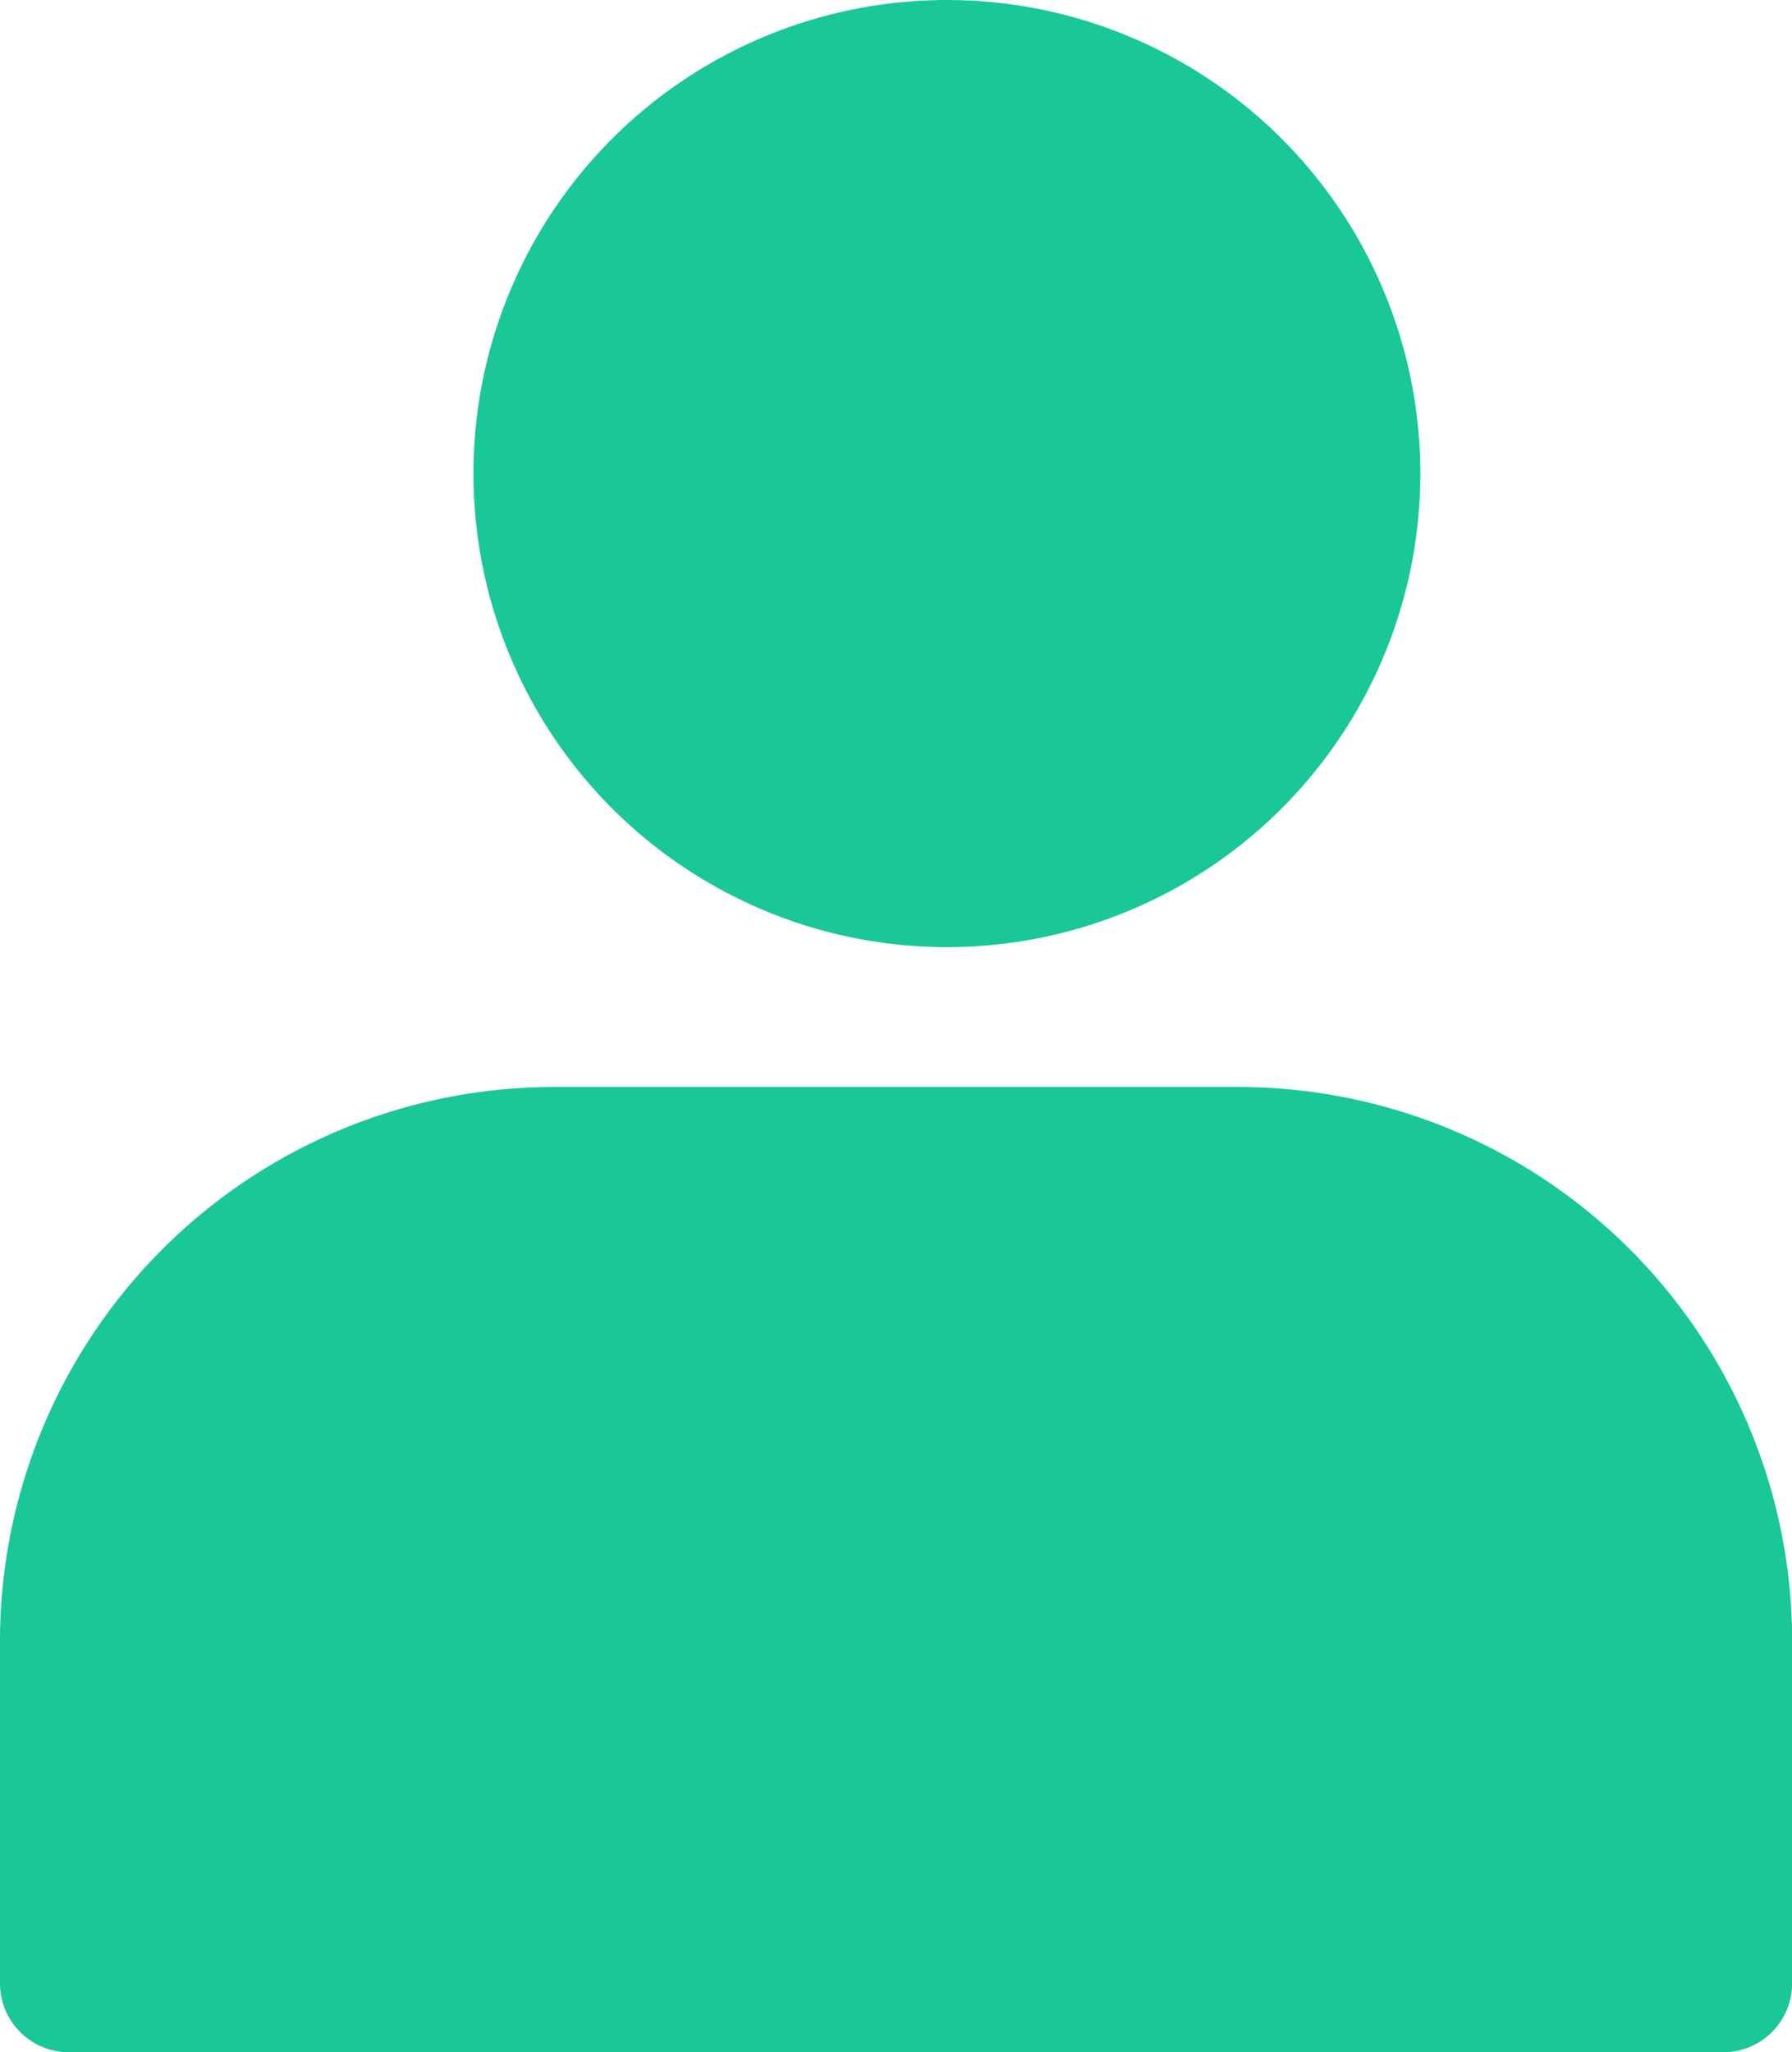
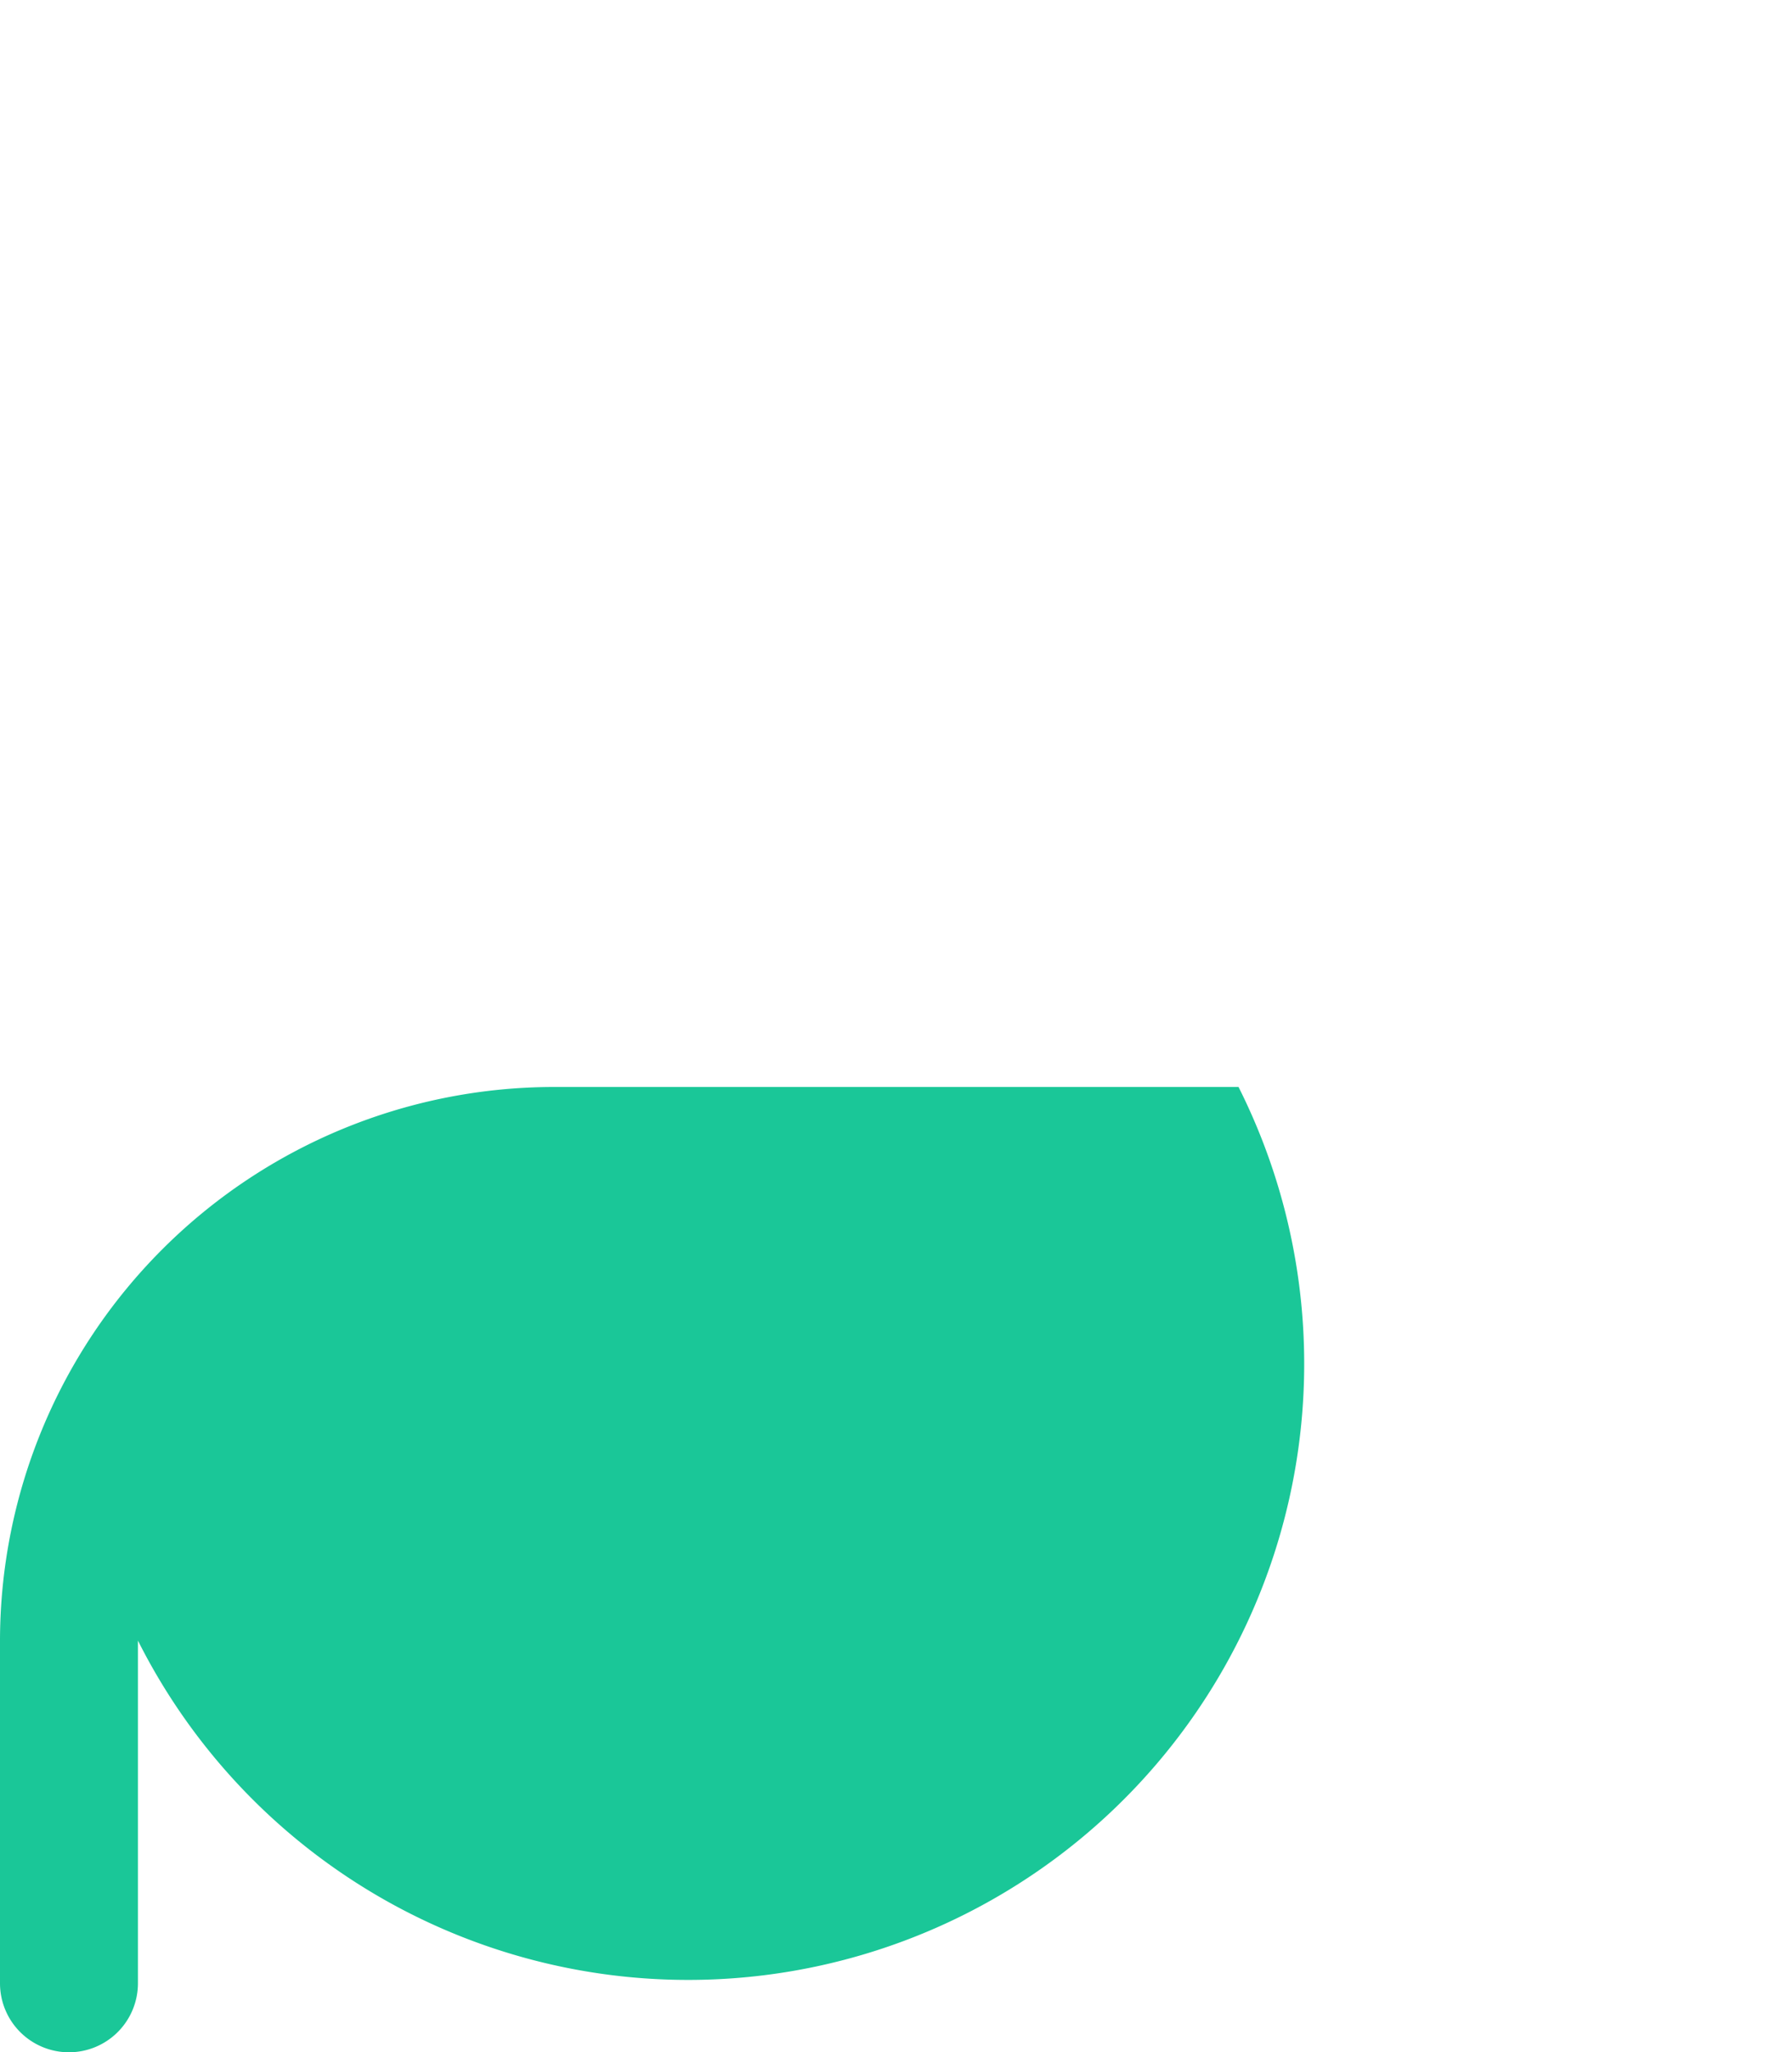
<svg xmlns="http://www.w3.org/2000/svg" width="11.355" height="13" viewBox="0 0 11.355 13">
  <g id="user" transform="translate(-3 -1.102)">
-     <circle id="Ellipse_160" data-name="Ellipse 160" cx="3" cy="3" r="3" transform="translate(6 1.102)" fill="#1ac798" />
-     <path id="Path_802" data-name="Path 802" d="M10.848,17H6.507A3.511,3.511,0,0,0,3,20.507v2.171a.437.437,0,0,0,.437.437H13.919a.437.437,0,0,0,.437-.437V20.507A3.511,3.511,0,0,0,10.848,17Z" transform="translate(0 -9.012)" fill="#1ac798" />
+     <path id="Path_802" data-name="Path 802" d="M10.848,17H6.507A3.511,3.511,0,0,0,3,20.507v2.171a.437.437,0,0,0,.437.437a.437.437,0,0,0,.437-.437V20.507A3.511,3.511,0,0,0,10.848,17Z" transform="translate(0 -9.012)" fill="#1ac798" />
  </g>
</svg>